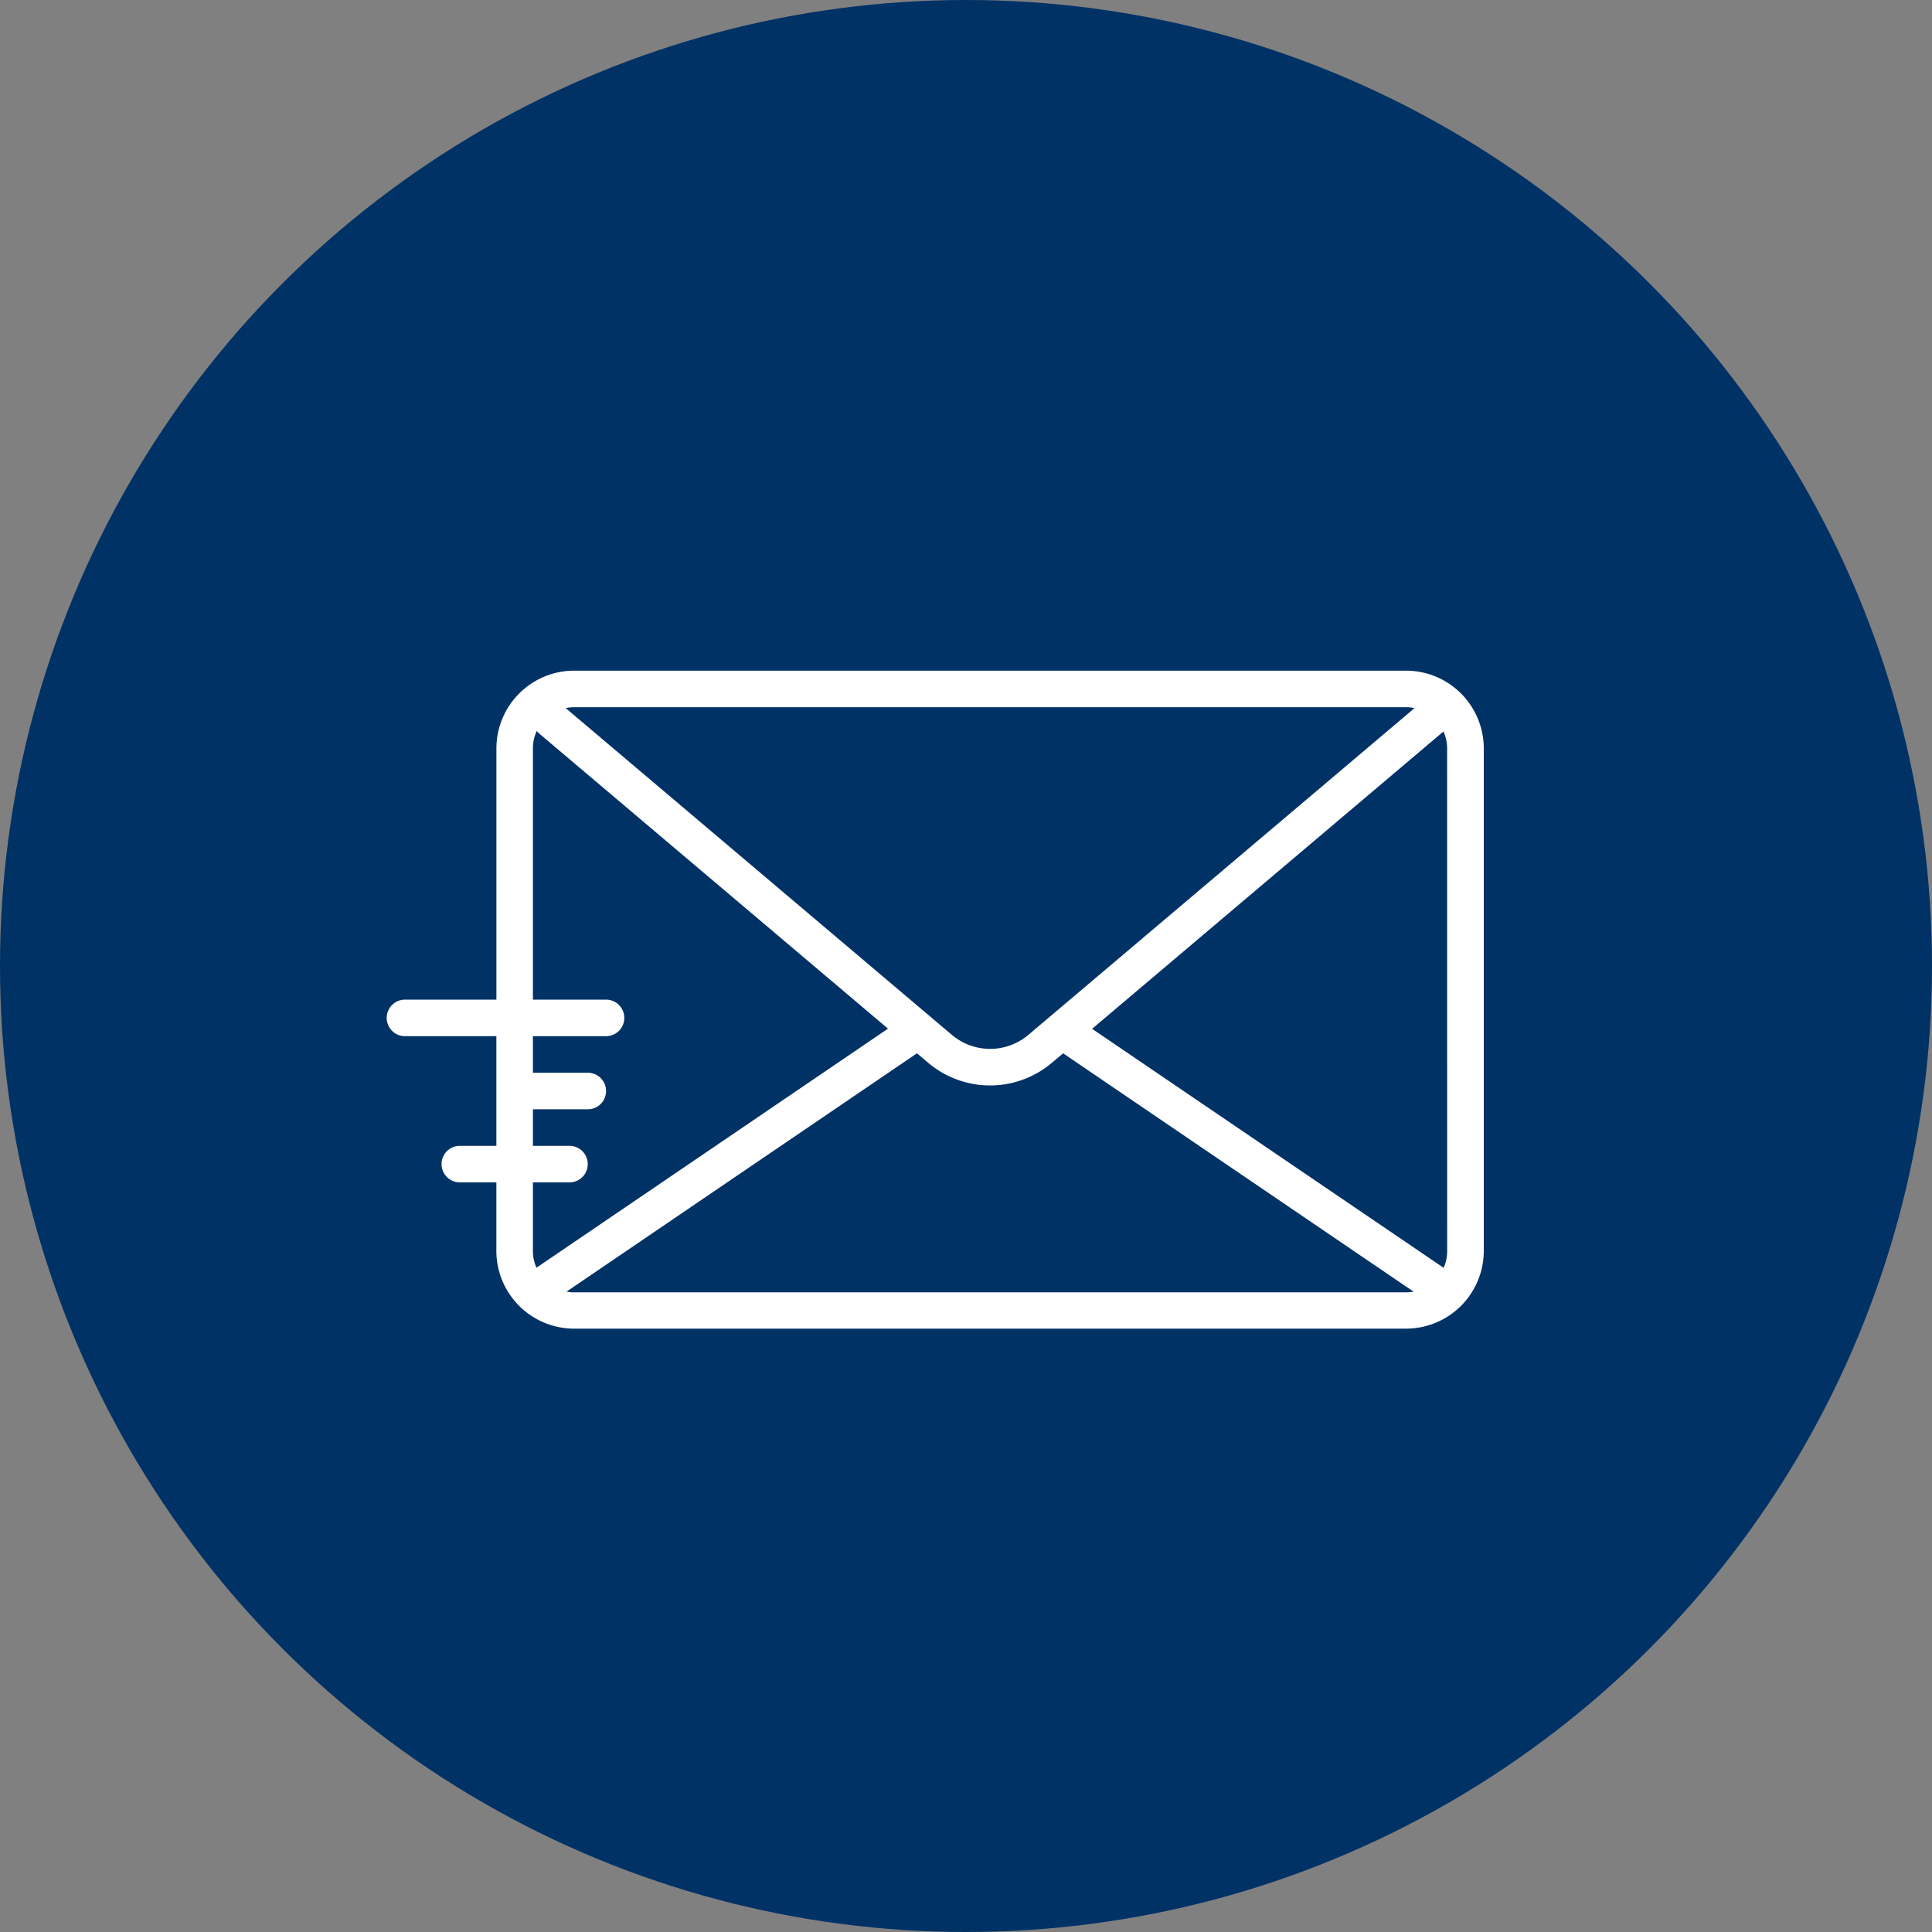
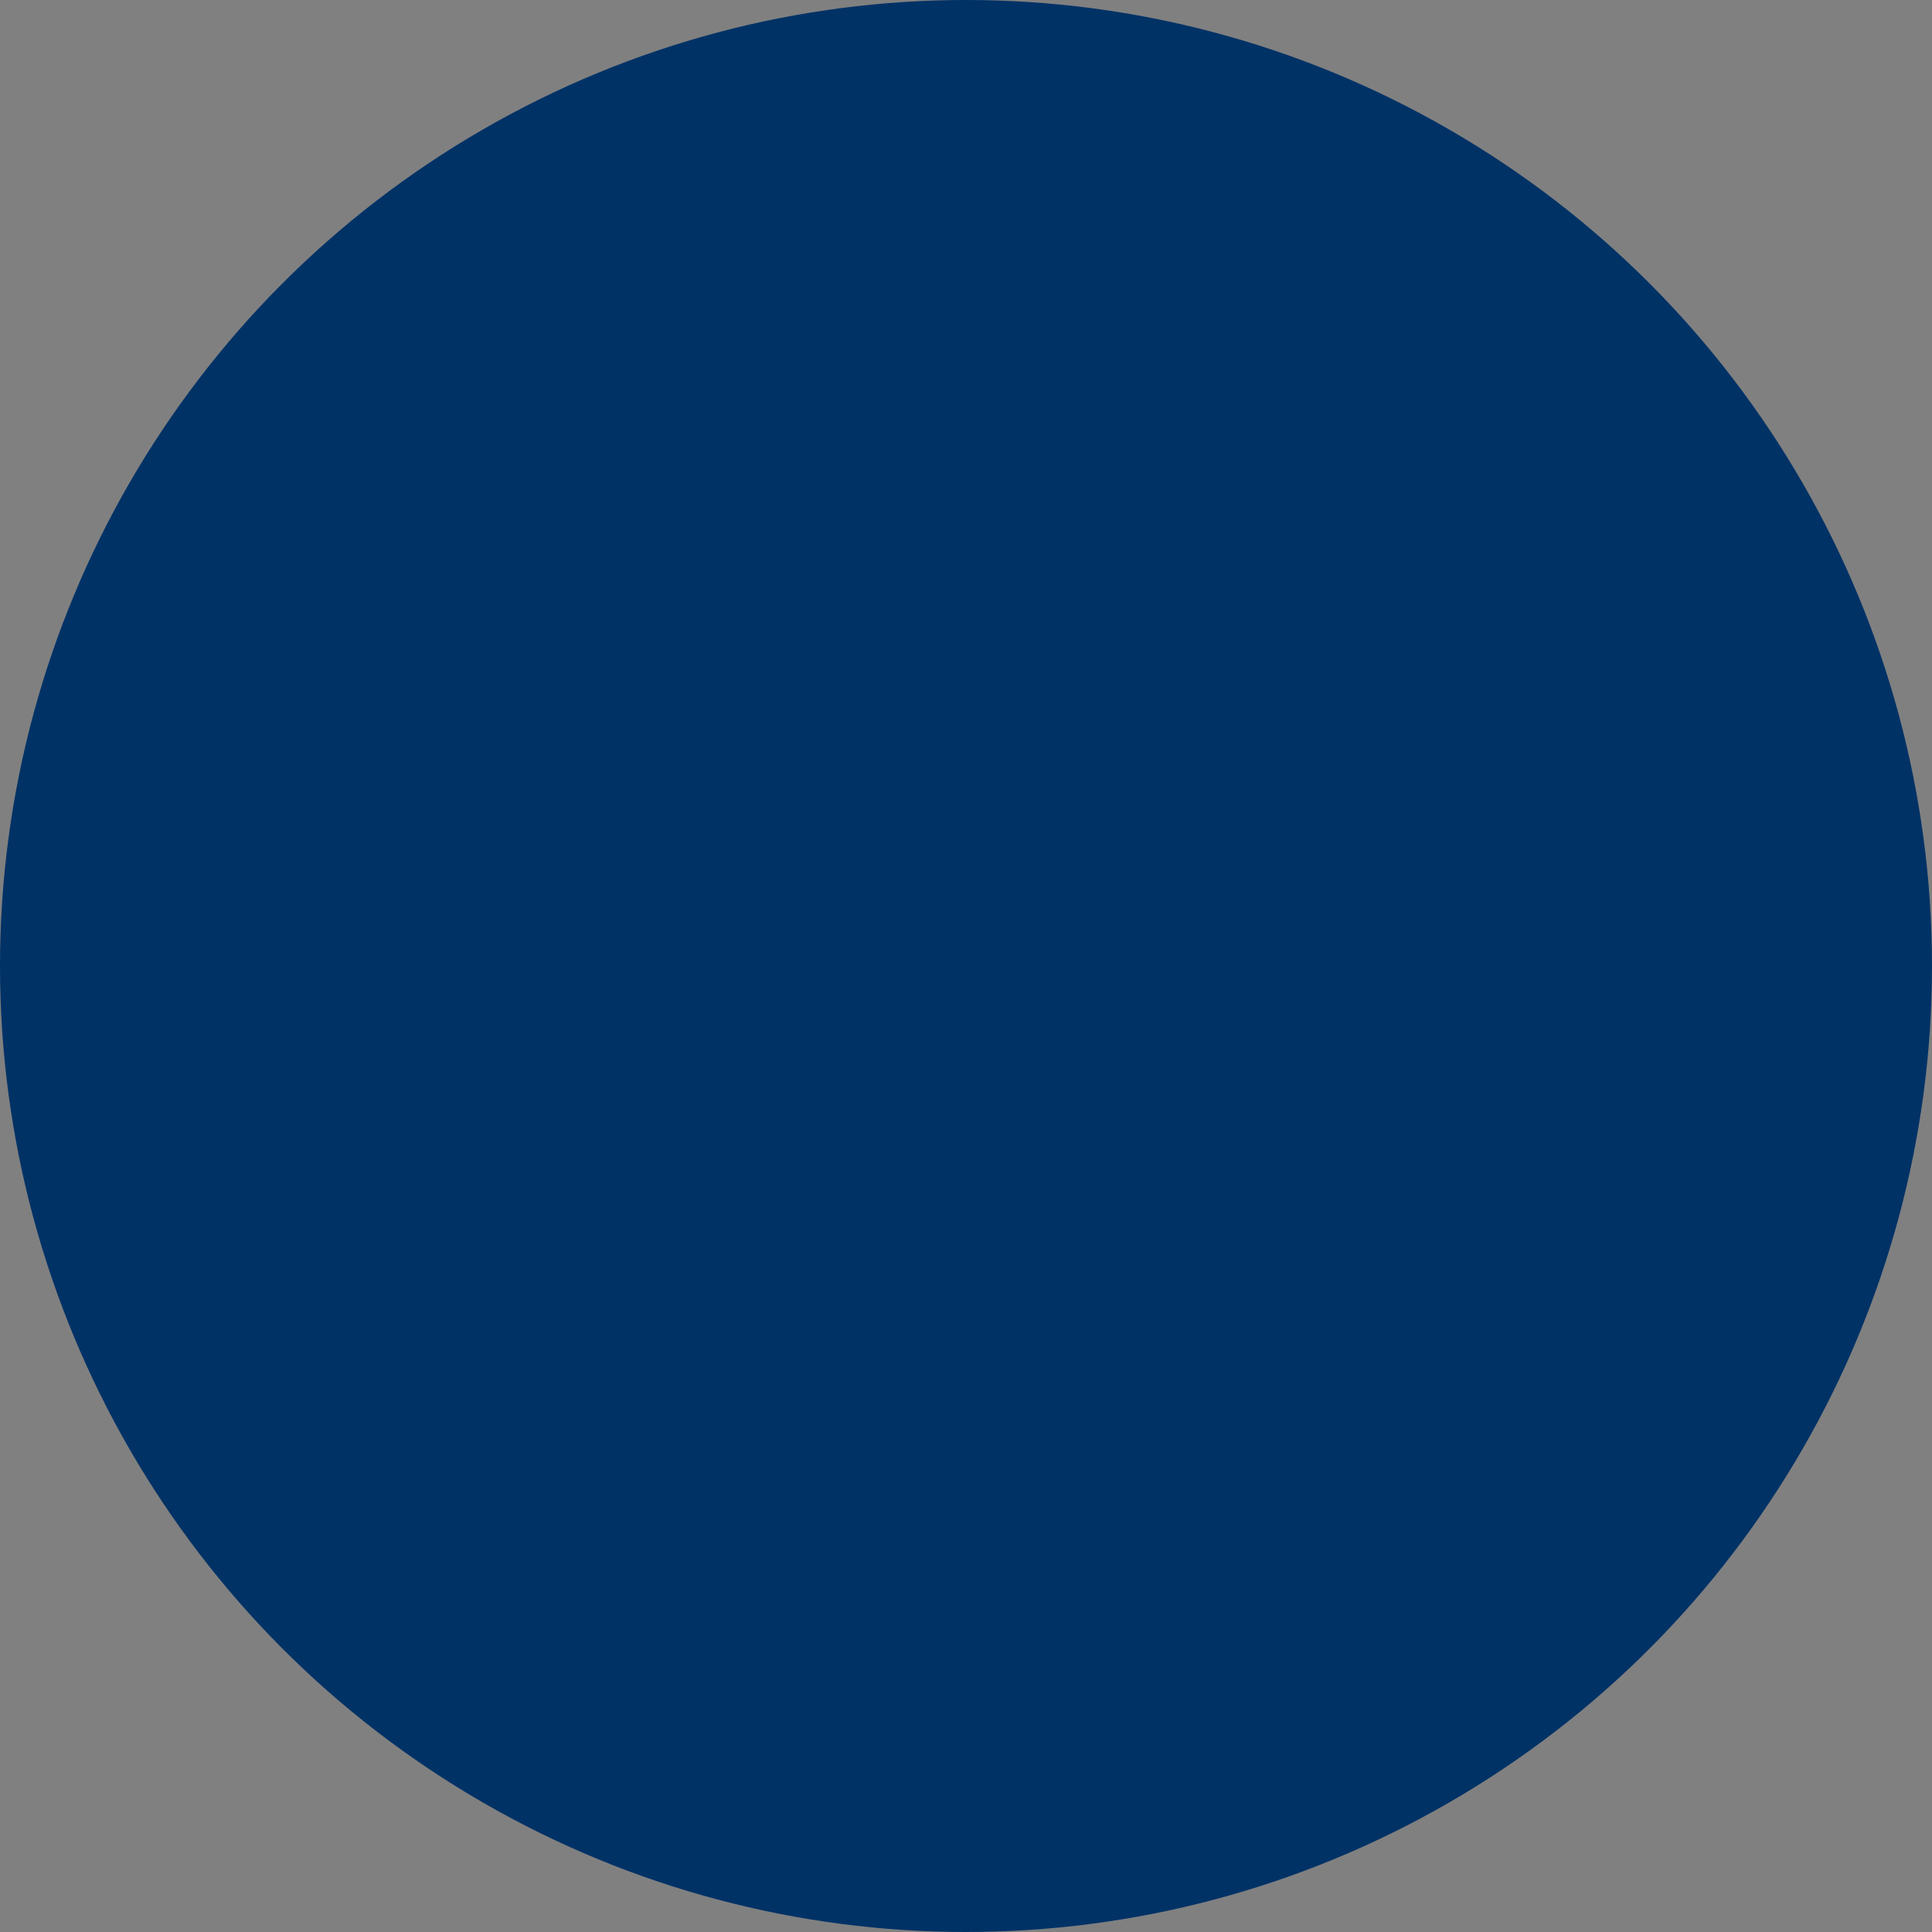
<svg xmlns="http://www.w3.org/2000/svg" width="37" height="37" viewBox="0 0 37 37">
  <rect x="0" y="0" width="37" height="37" fill="#808080" stroke="none" />
  <g id="Group_43" data-name="Group 43" transform="translate(-277 -7)">
    <circle id="Ellipse_10" data-name="Ellipse 10" cx="18.5" cy="18.5" r="18.5" transform="translate(277 7)" fill="#003266" />
-     <path id="Path_107" data-name="Path 107" d="M35.522,112H19.589a1.49,1.49,0,0,0-1.488,1.488V118.3H16.35a.35.35,0,1,0,0,.7H18.1v2.1h-.7a.35.35,0,1,0,0,.7h.7v1.313a1.49,1.49,0,0,0,1.488,1.488H35.522a1.49,1.49,0,0,0,1.488-1.488v-9.63A1.49,1.49,0,0,0,35.522,112Zm-15.933.7H35.522a.788.788,0,0,1,.162.017l-7.393,6.256a1.135,1.135,0,0,1-1.47,0l-7.393-6.256A.788.788,0,0,1,19.589,112.7ZM18.8,123.118V121.8h.7a.35.35,0,1,0,0-.7h-.7v-.7h1.051a.35.35,0,0,0,0-.7H18.8V119h1.4a.35.35,0,1,0,0-.7H18.8v-4.815a.781.781,0,0,1,.074-.331.354.354,0,0,0,.05.053l6.676,5.649-6.732,4.578A.782.782,0,0,1,18.8,123.118Zm16.721.788H19.589a.789.789,0,0,1-.145-.014l6.711-4.564.212.179a1.833,1.833,0,0,0,2.375,0l.212-.179,6.711,4.564A.791.791,0,0,1,35.522,123.906Zm.788-.788a.782.782,0,0,1-.068.318l-6.732-4.577,6.729-5.694a.782.782,0,0,1,.07.324Z" transform="translate(268.406 -92.156)" fill="#fff" />
  </g>
</svg>